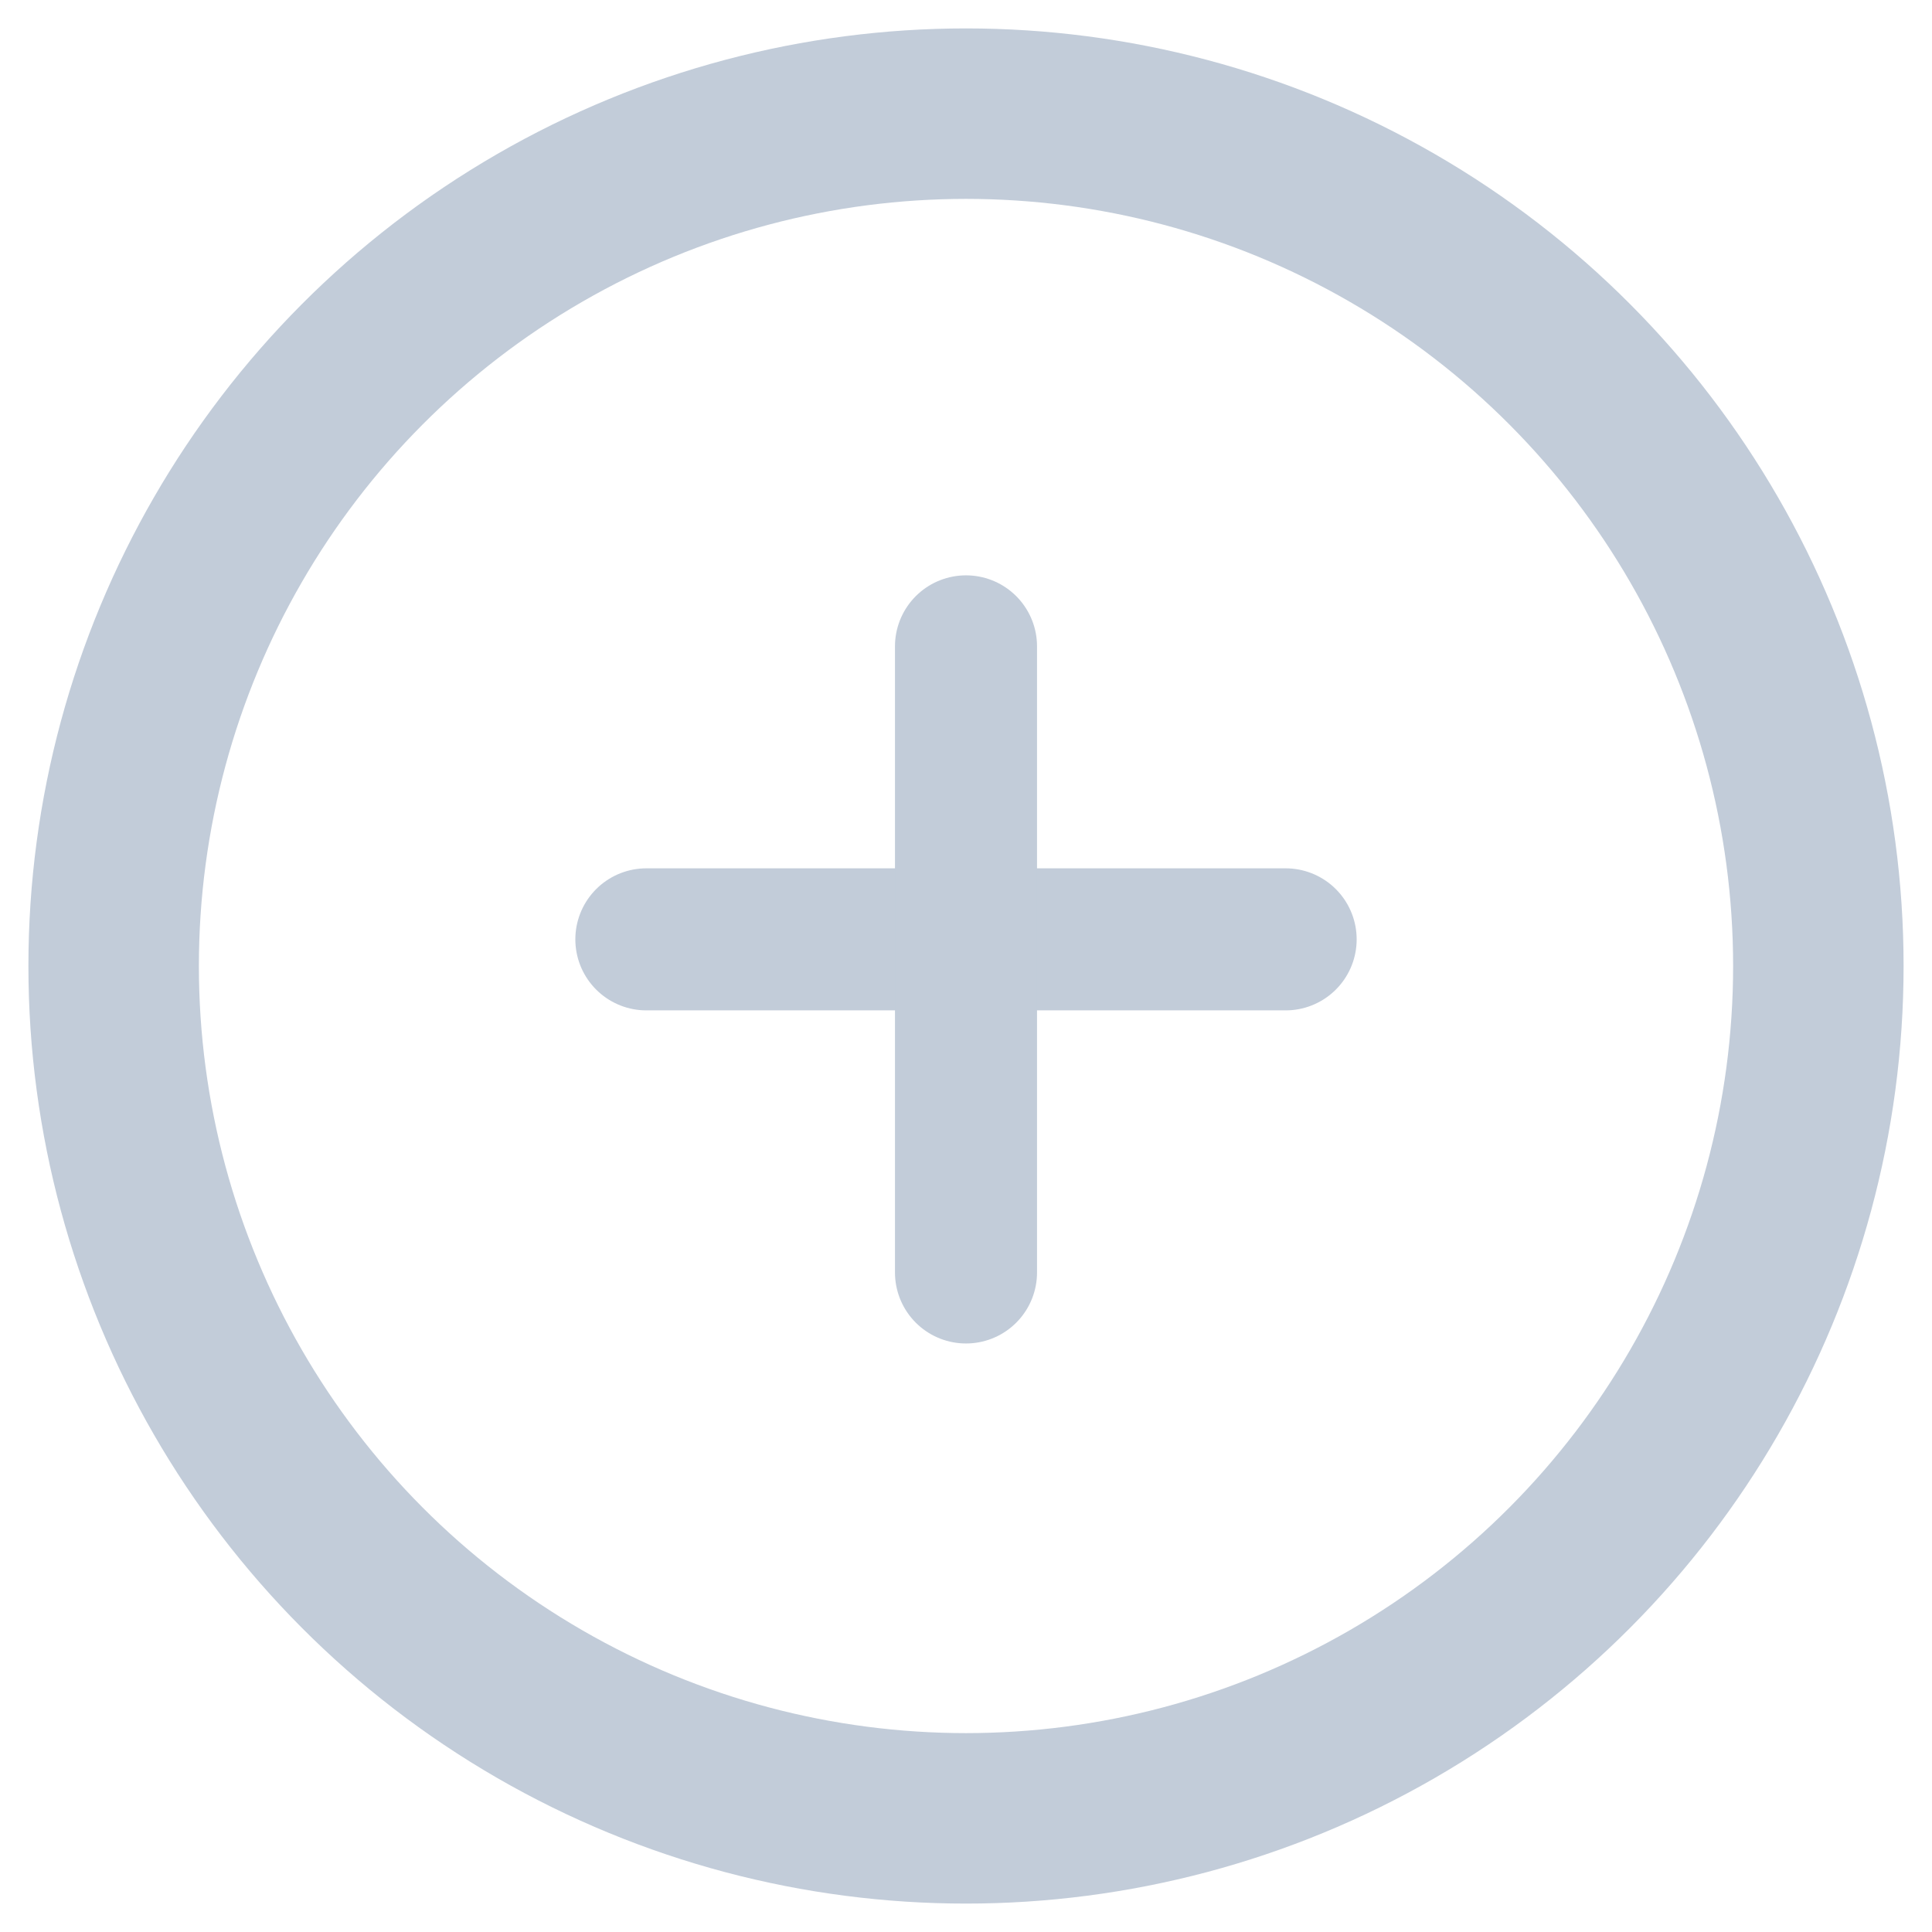
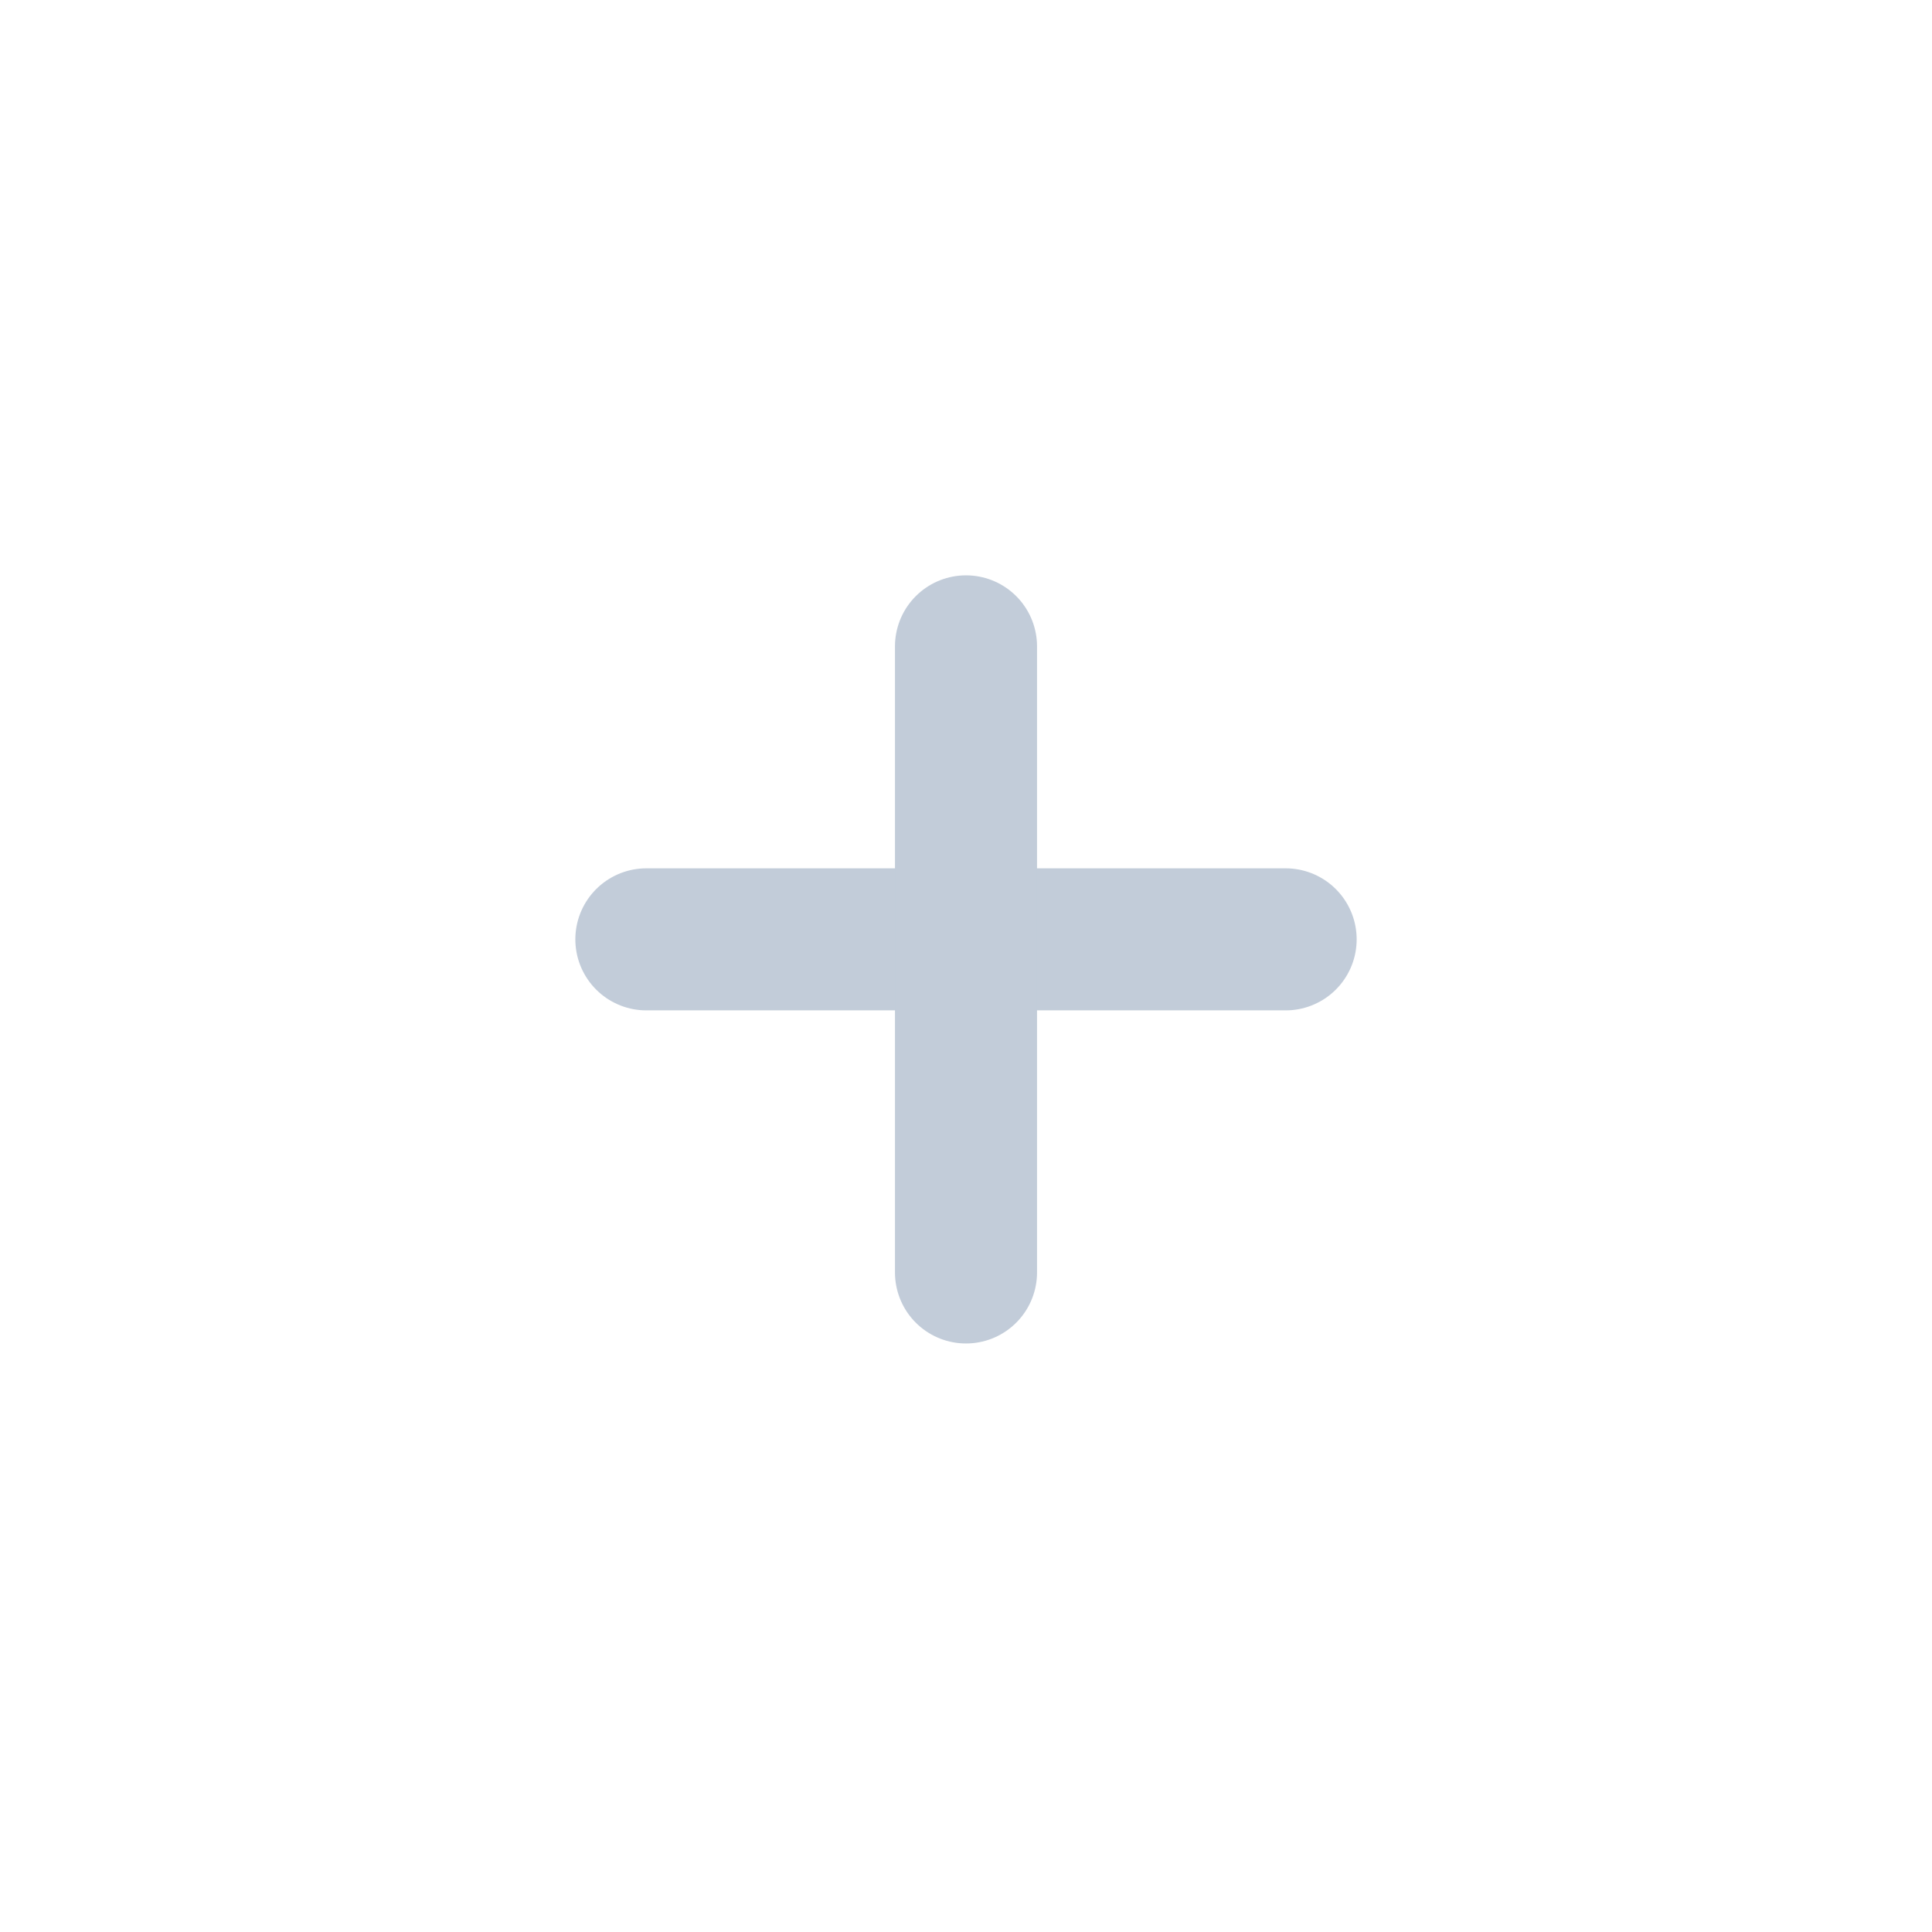
<svg xmlns="http://www.w3.org/2000/svg" width="34" height="34" viewBox="0 0 34 34" fill="none">
-   <circle cx="17" cy="17" r="15" stroke="#C2CCD9" stroke-width="3" />
  <path d="M22.625 16.531H11.375" stroke="#C2CCD9" stroke-width="2.5" stroke-linecap="round" stroke-linejoin="round" />
  <path d="M17 22.393V11.375" stroke="#C2CCD9" stroke-width="2.5" stroke-linecap="round" stroke-linejoin="round" />
</svg>